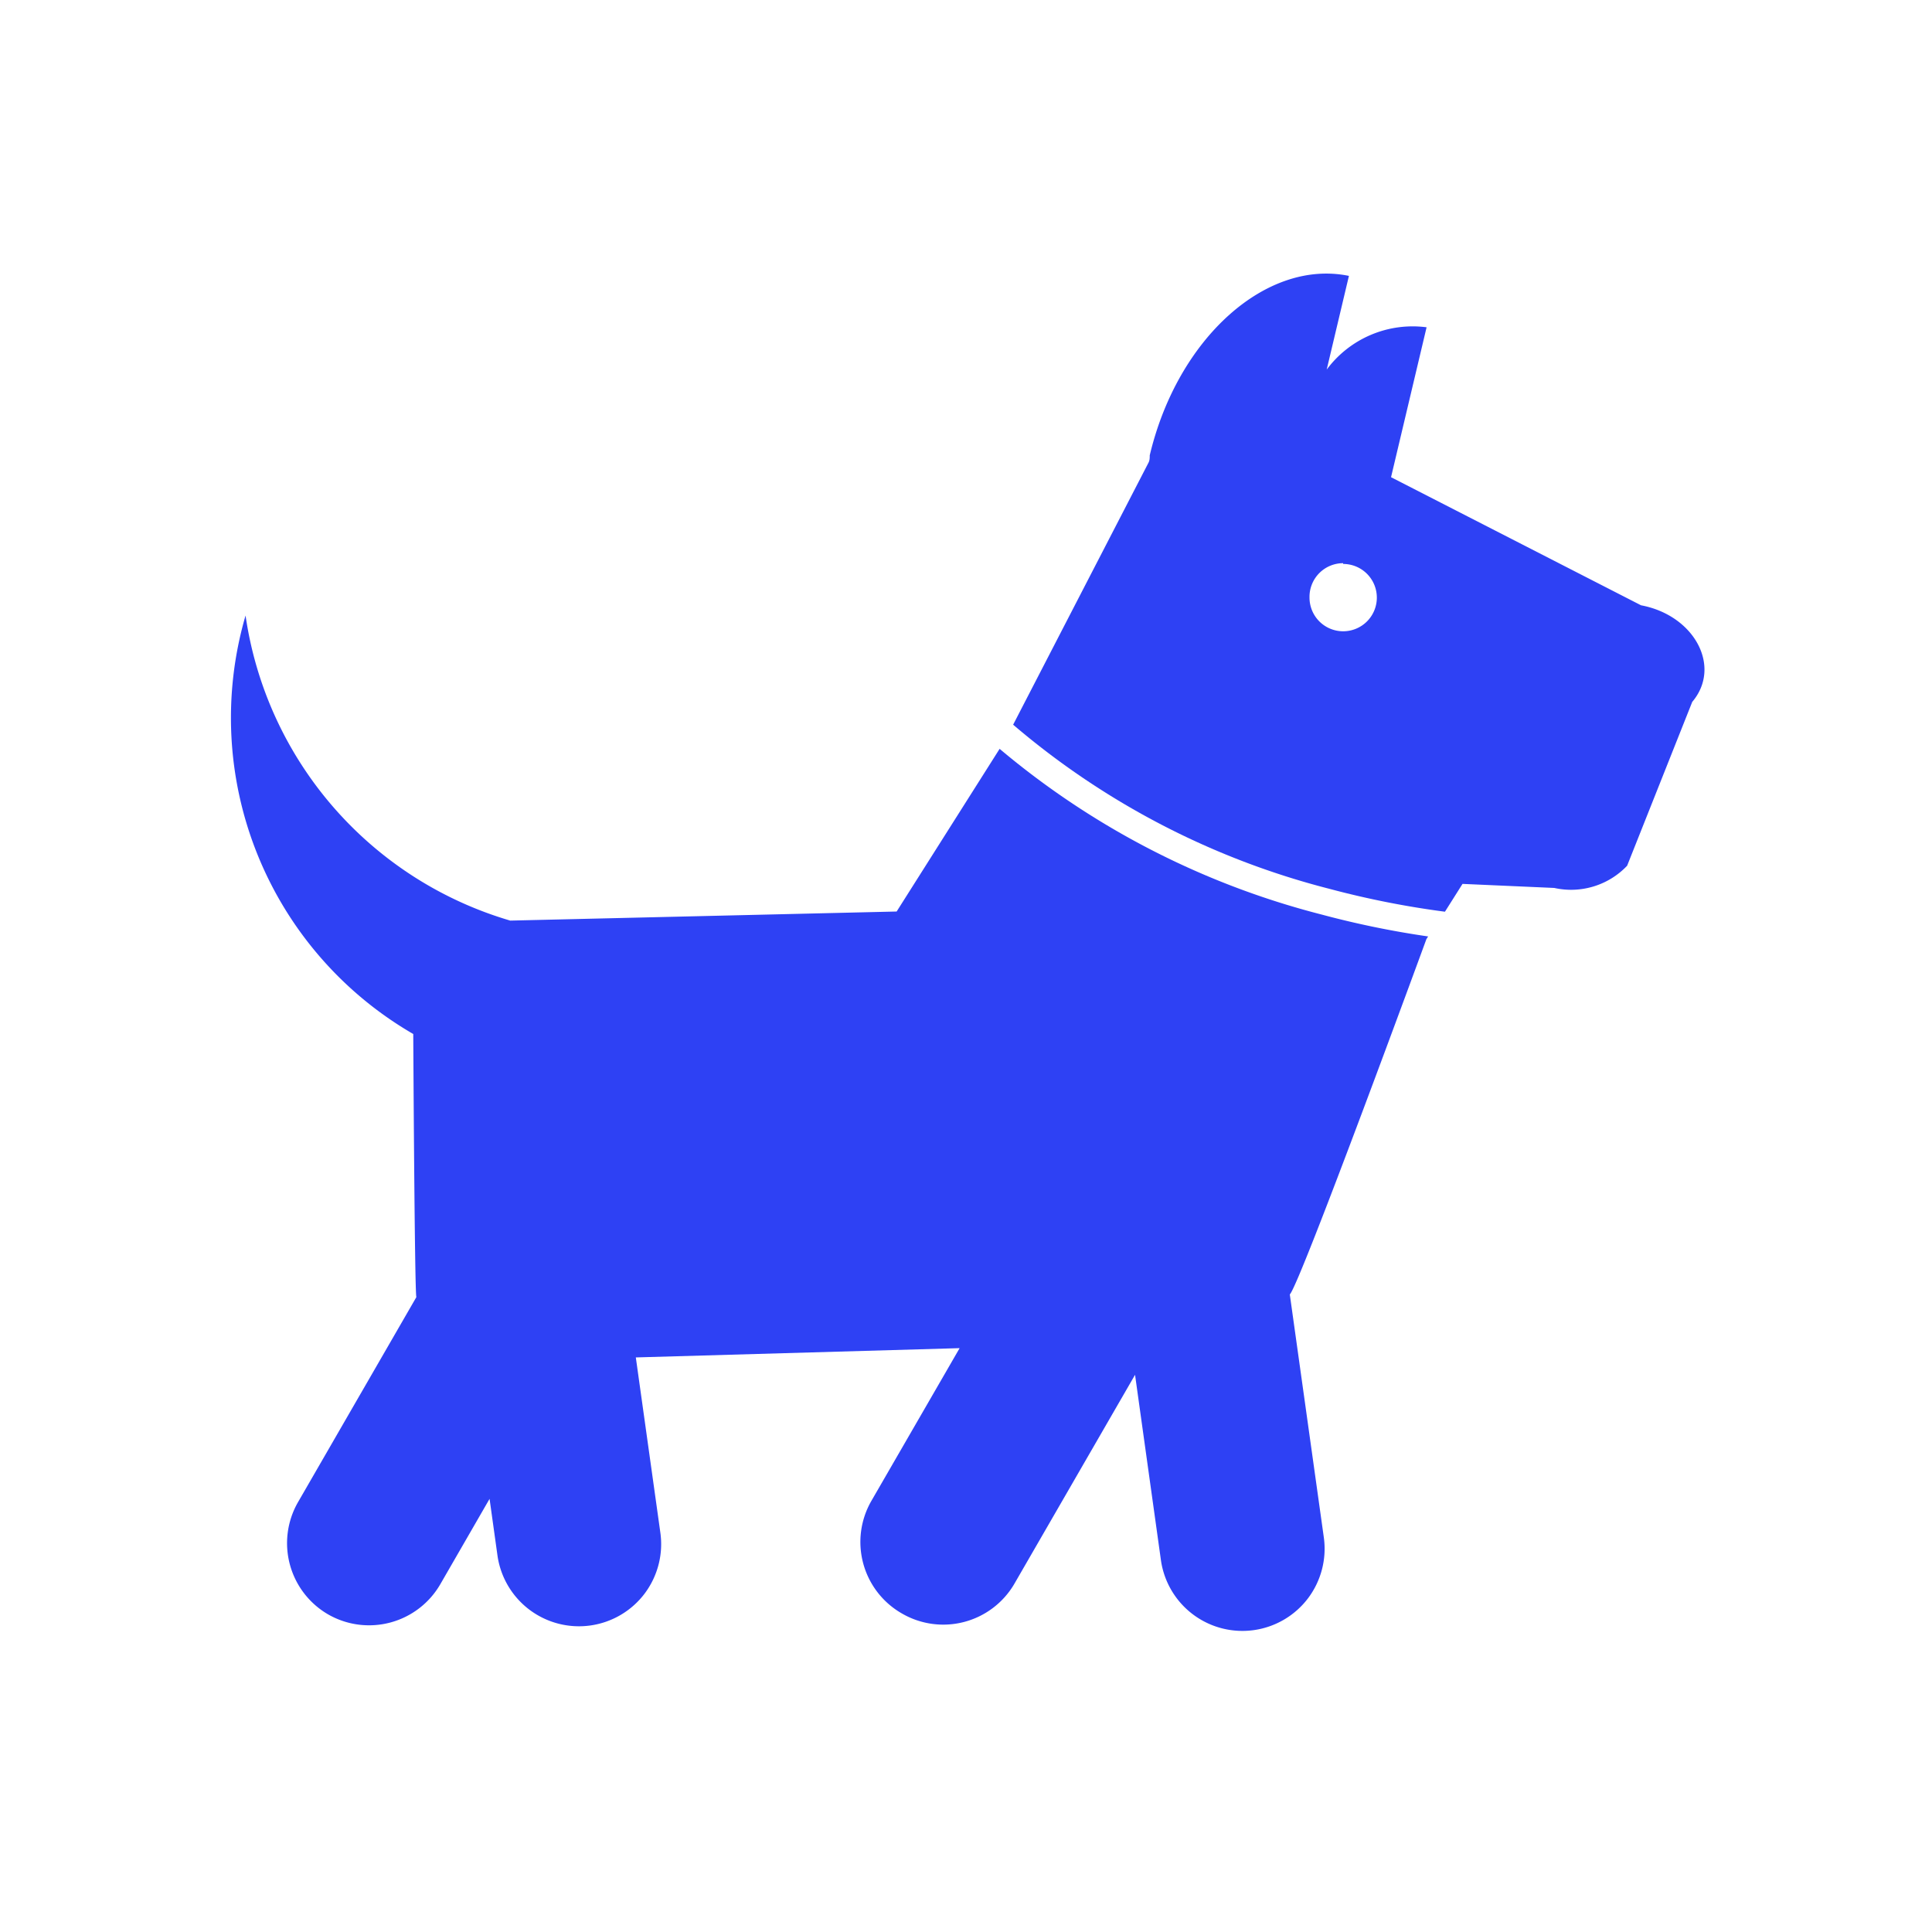
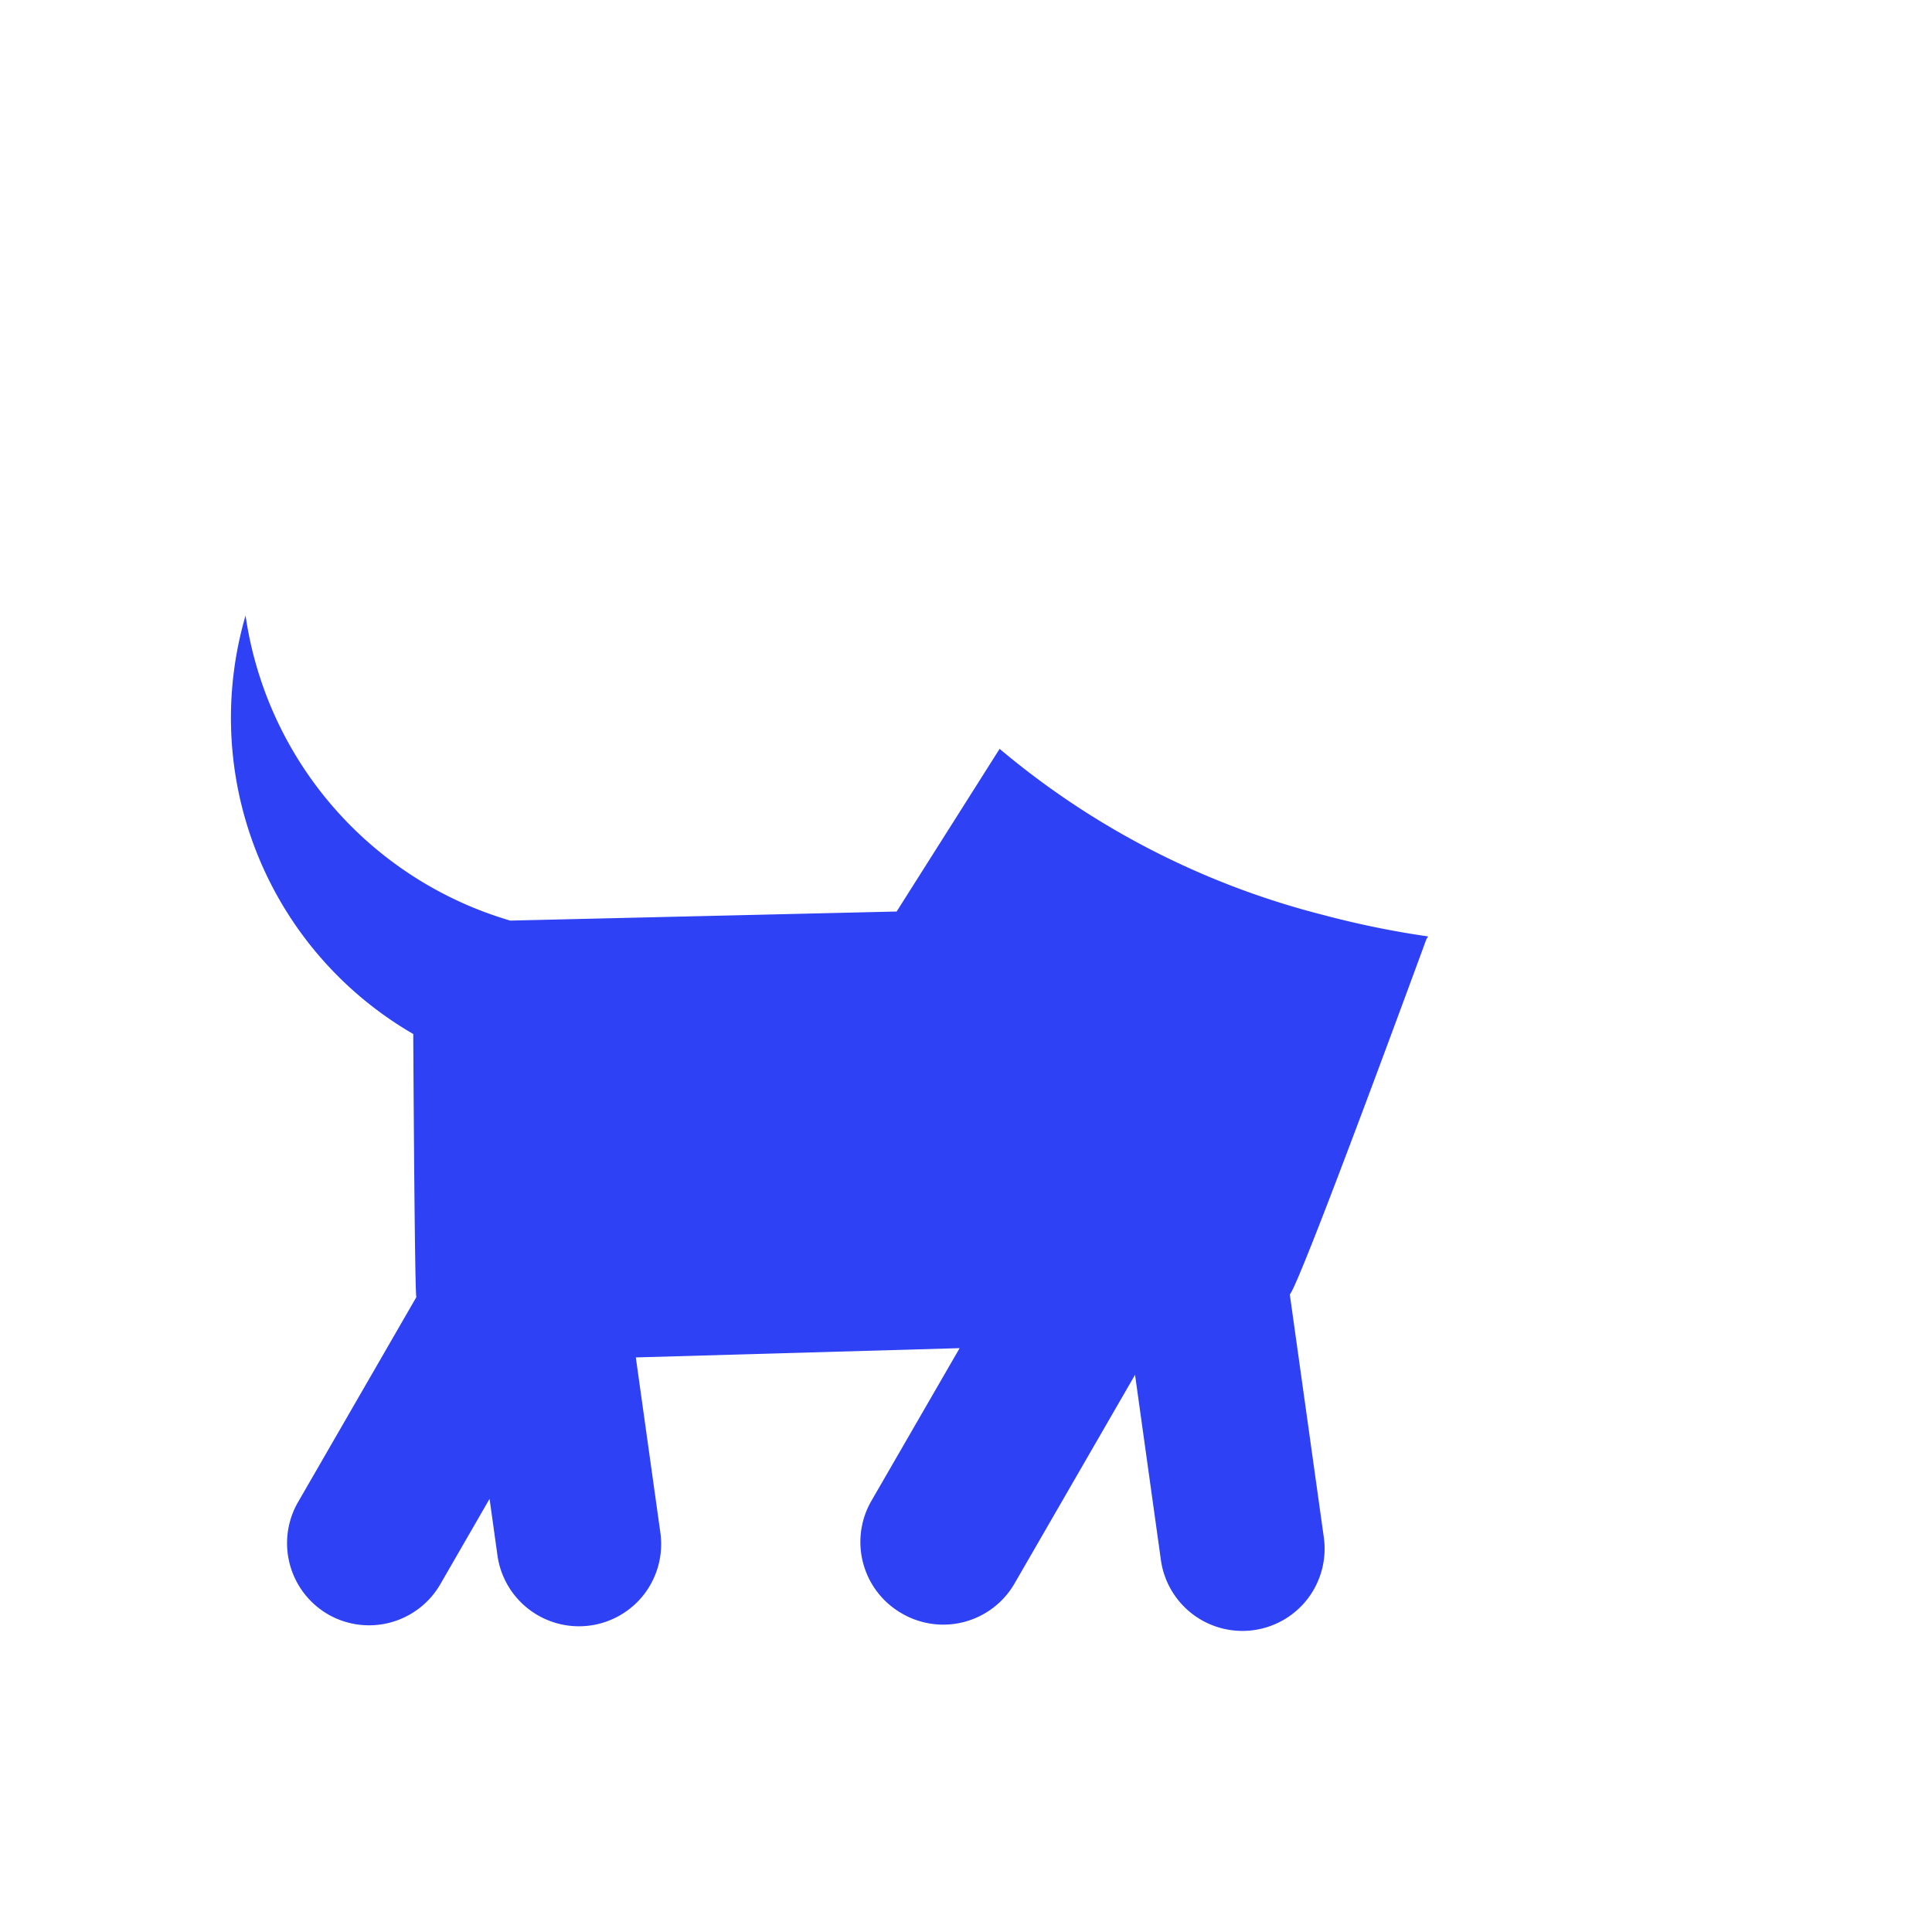
<svg xmlns="http://www.w3.org/2000/svg" width="40" height="40" fill="none">
  <path d="m29.532 19.444.036-.056a18.972 18.972 0 0 1-2.2-.452 16.828 16.828 0 0 1-6.672-3.432l-2.132 3.368-8 .188a7.74 7.74 0 0 1-5.48-6.316 7.564 7.564 0 0 0 3.472 8.664s.028 5.316.064 5.448l-2.452 4.248a1.704 1.704 0 0 0 .632 2.324 1.704 1.704 0 0 0 2.316-.628l1.02-1.768.164 1.176a1.704 1.704 0 0 0 3.046.786c.271-.361.389-.815.326-1.262l-.508-3.628 6.704-.192-1.828 3.164a1.704 1.704 0 0 0 .624 2.324 1.704 1.704 0 0 0 2.332-.6l2.504-4.336.536 3.84a1.704 1.704 0 0 0 3.046.786c.271-.361.389-.815.326-1.262l-.704-5.028c.212-.212 2.828-7.356 2.828-7.356Z" fill="#2E41F4" />
-   <path d="M27.516 18.4c.789.211 1.59.37 2.4.476l.364-.576 1.9.084a1.6 1.6 0 0 0 1.508-.46l1.348-3.392c.616-.728.048-1.792-1.06-2L28.8 9.88l.736-3.104a2.216 2.216 0 0 0-2.068.876l.46-1.94C26.216 5.36 24.38 7 23.804 9.428c0 .052 0 .104-.028.156l-2.8 5.42a16.3 16.3 0 0 0 6.54 3.396Zm.292-6.724a.697.697 0 1 1-.696.696.697.697 0 0 1 .696-.712v.016Z" fill="#2E41F4" />
</svg>